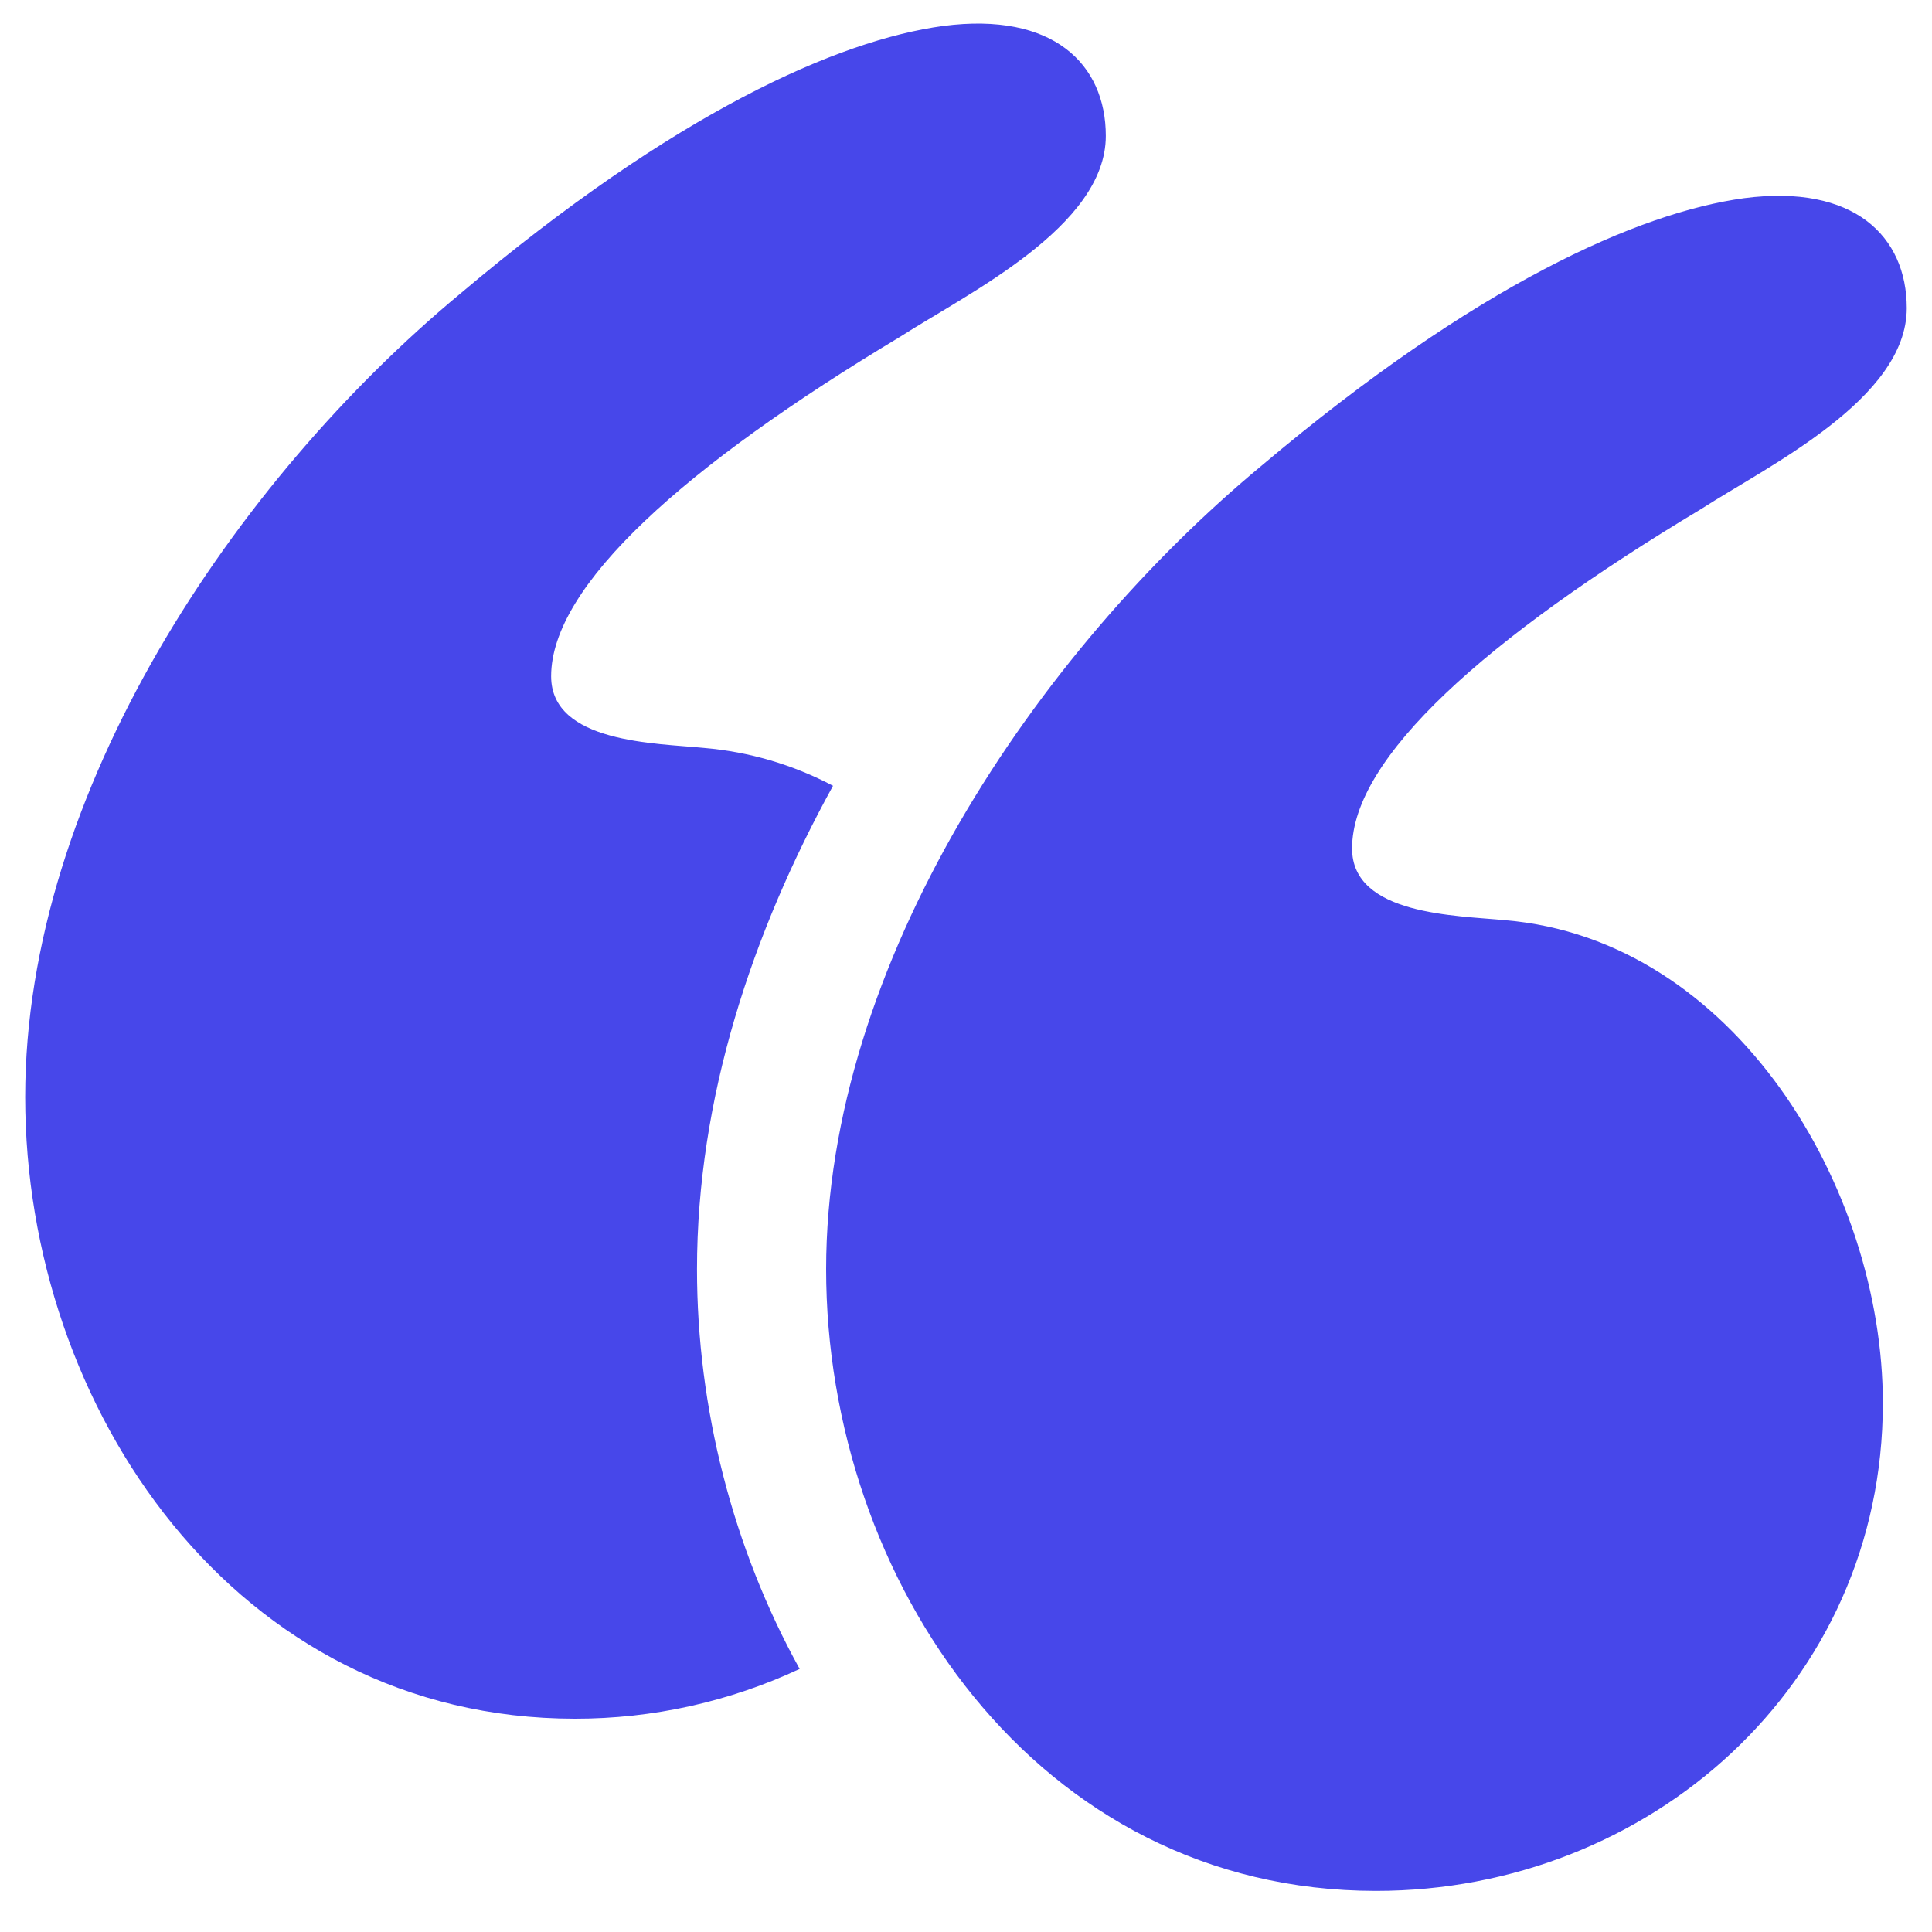
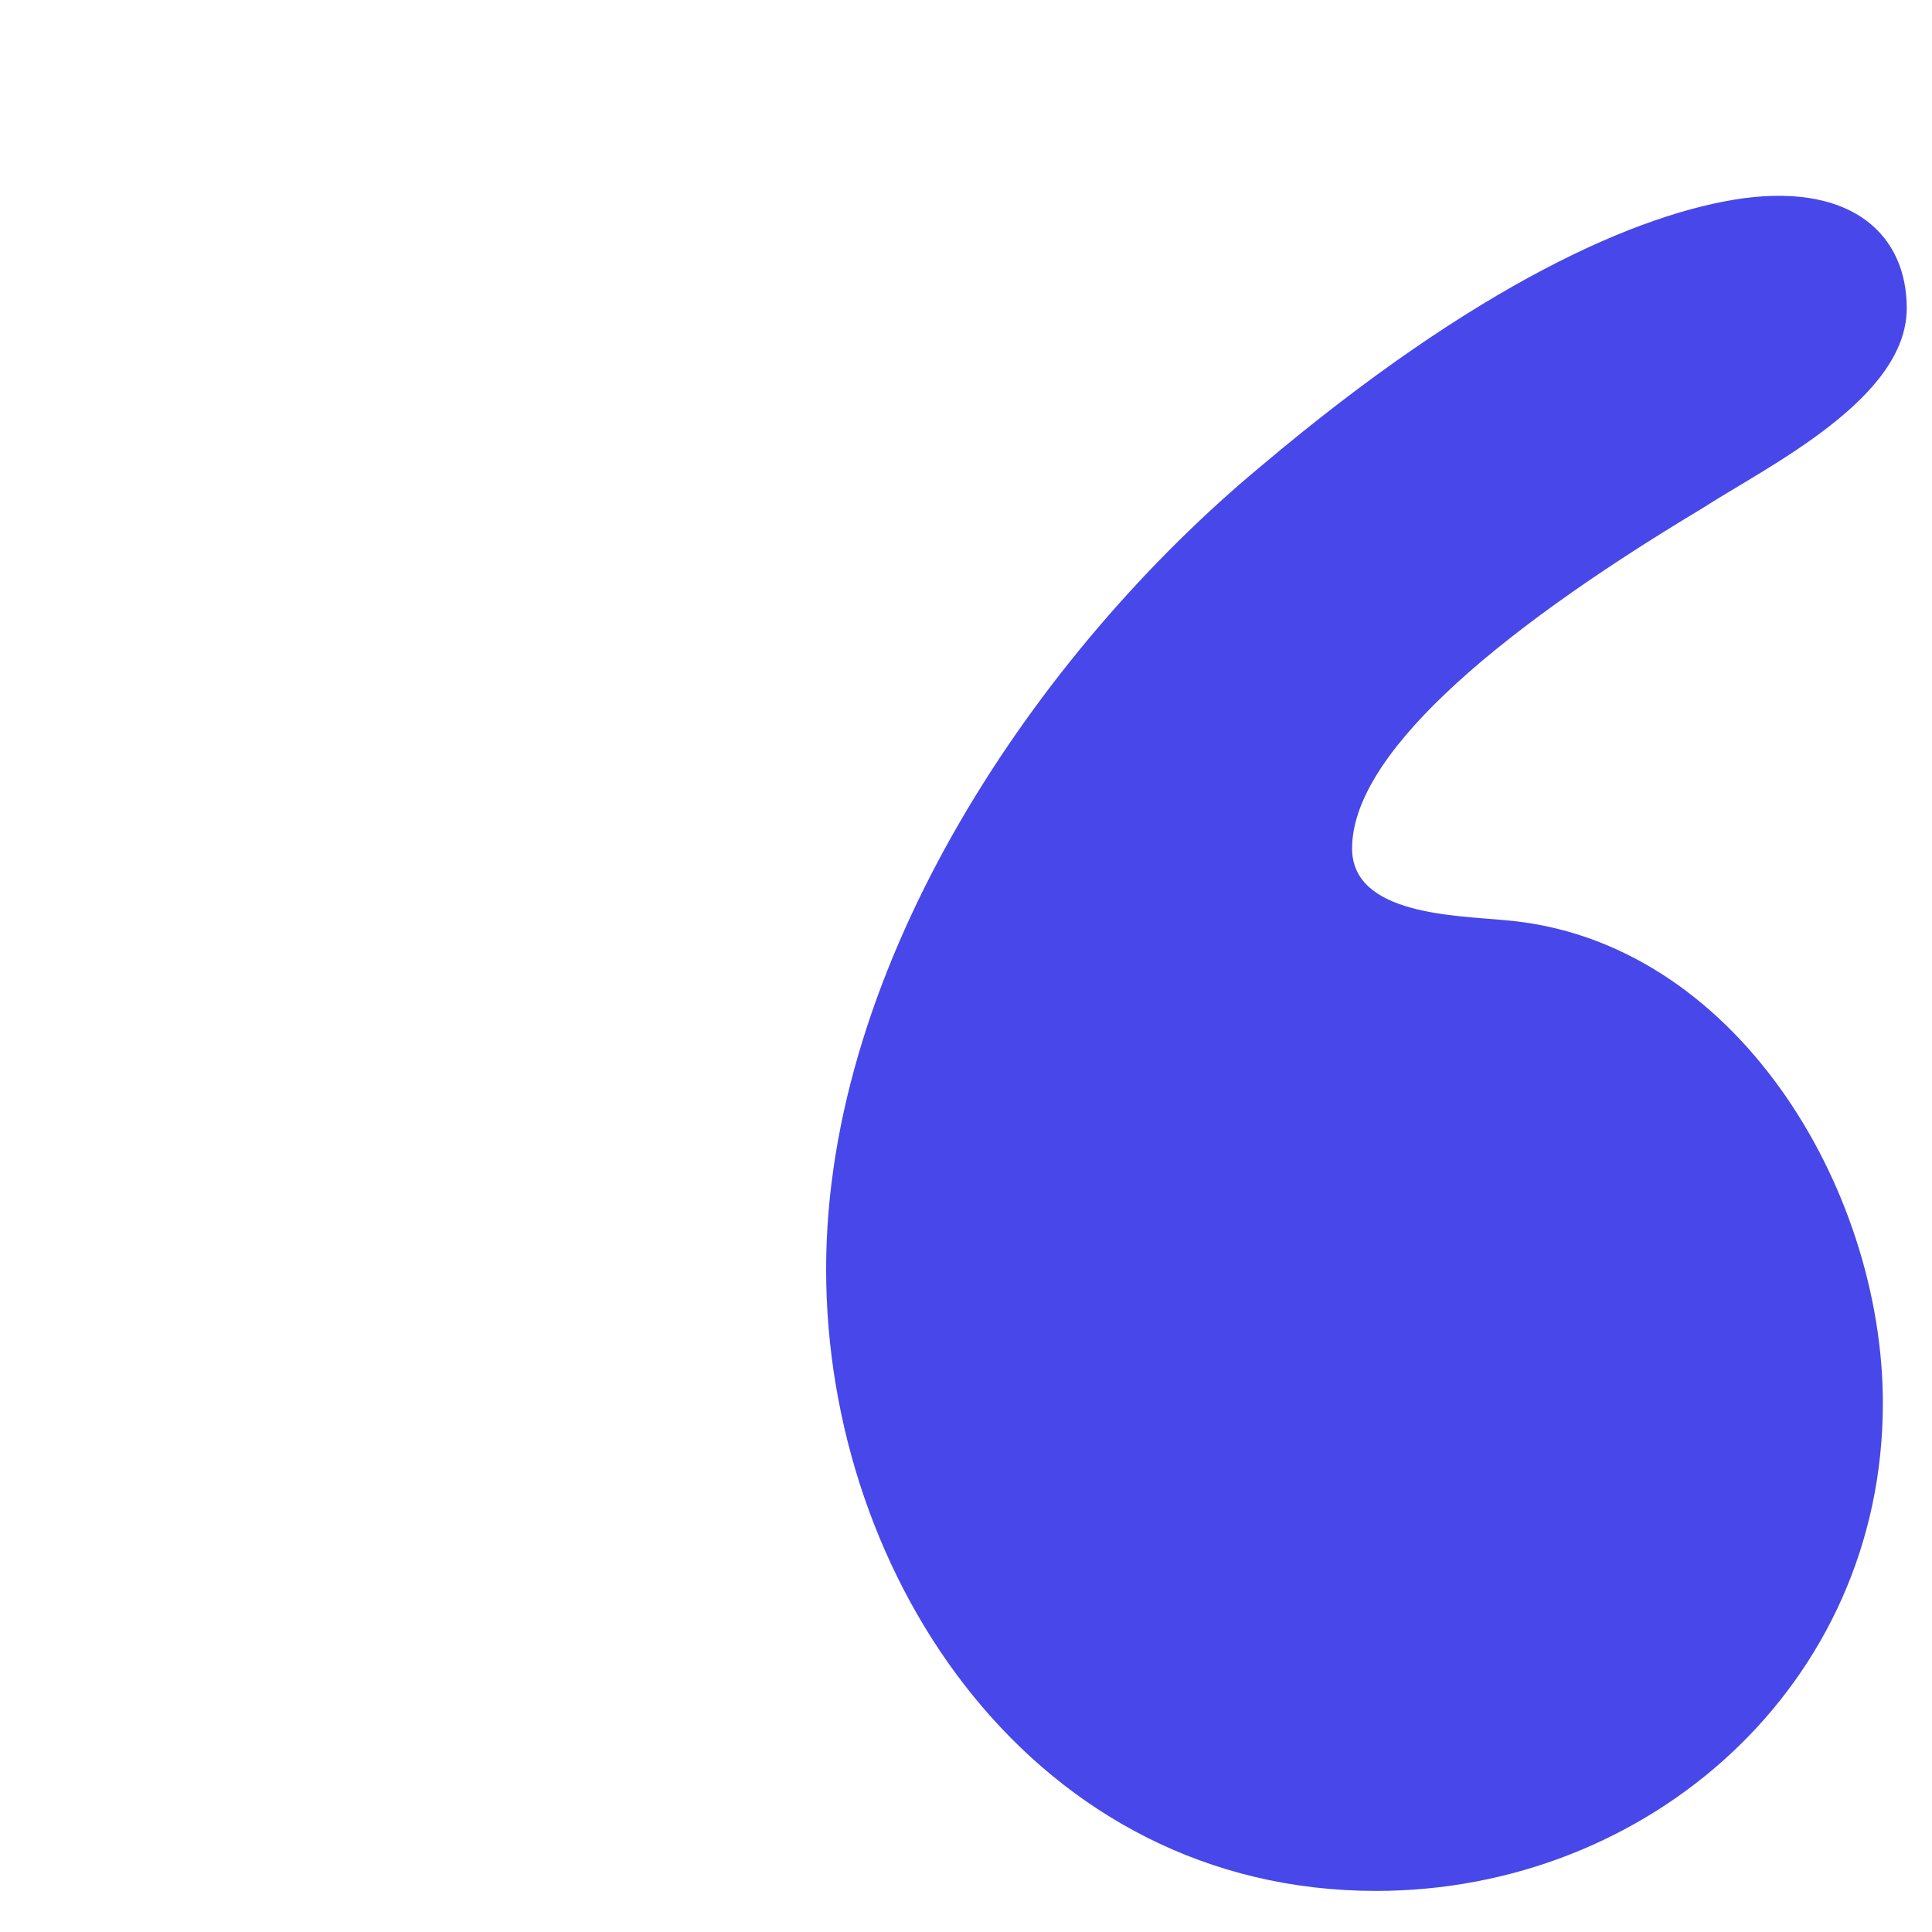
<svg xmlns="http://www.w3.org/2000/svg" width="30" height="30" viewBox="0 0 30 30" fill="none">
  <path d="M23.371 14.289C22.629 14.215 20.995 14.215 20.995 13.175C20.995 11.765 23.074 9.909 26.415 7.904C27.454 7.235 29.608 6.196 29.608 4.785C29.608 3.671 28.791 2.855 27.084 3.077C25.45 3.3 22.925 4.414 19.585 7.235C16.095 10.131 12.828 14.957 12.828 19.709C12.828 24.536 16.095 29.362 21.367 29.362C25.599 29.362 29.237 26.169 29.237 21.788C29.237 18.447 26.935 14.586 23.371 14.289Z" fill="#4747EA" />
-   <path d="M12.935 12.202C12.314 11.874 11.634 11.674 10.934 11.614C10.192 11.54 8.558 11.54 8.558 10.501C8.558 9.09 10.637 7.234 13.978 5.229C15.018 4.56 17.171 3.521 17.171 2.11C17.171 0.997 16.354 0.18 14.646 0.403C13.013 0.625 10.488 1.739 7.147 4.56C3.658 7.456 0.391 12.283 0.391 17.035C0.391 21.861 3.657 26.688 8.929 26.688C10.135 26.689 11.325 26.425 12.417 25.915C11.377 24.034 10.823 21.858 10.823 19.71C10.823 17.058 11.677 14.486 12.935 12.202Z" fill="#4747EA" />
</svg>